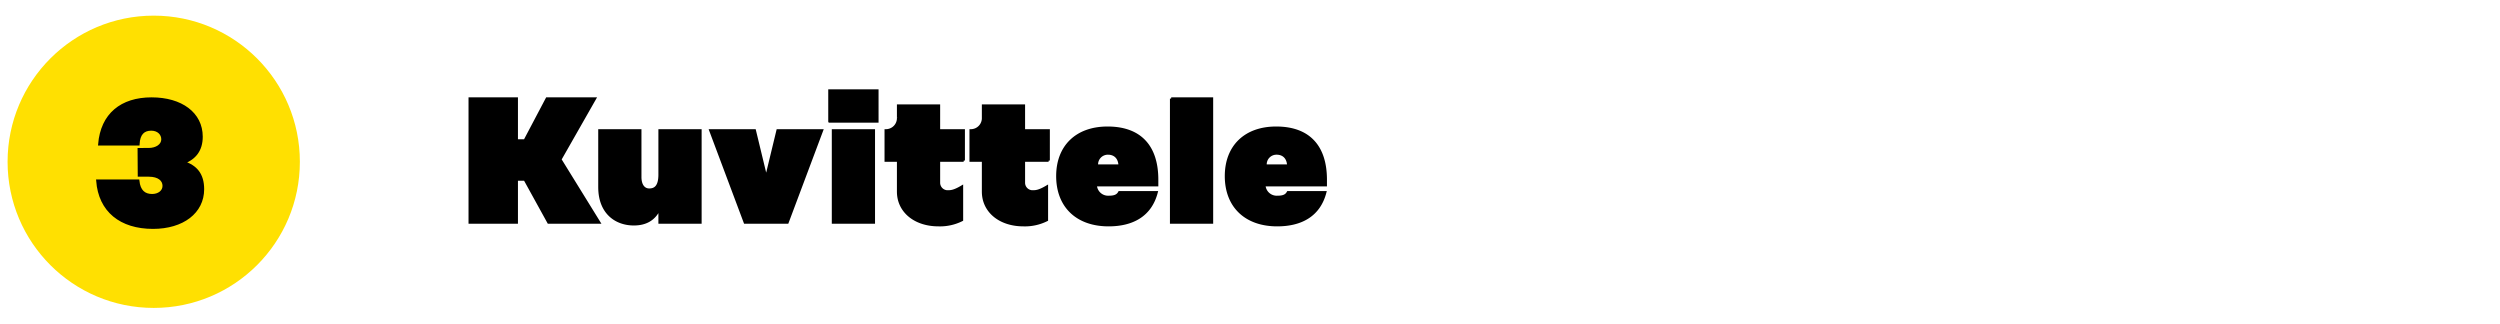
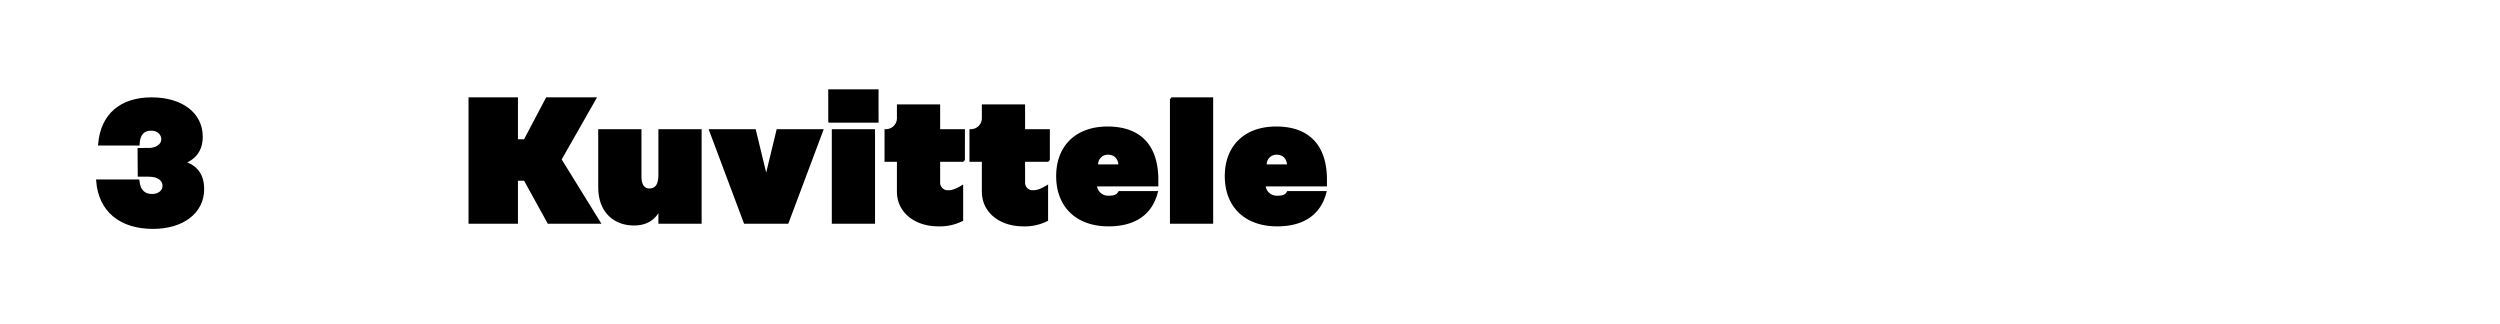
<svg xmlns="http://www.w3.org/2000/svg" width="989" height="128" viewBox="0 0 989 128">
  <defs>
    <style>
      .cls-1 {
        fill: #ffe001;
      }

      .cls-2 {
        stroke: #000;
        stroke-width: 1px;
        fill-rule: evenodd;
      }
    </style>
  </defs>
-   <circle class="cls-1" cx="60.813" cy="64" r="57.813" />
  <path id="_3" data-name="3" class="cls-2" d="M72.774,64.287c4.2-1.68,6.931-4.761,6.931-10.221,0-9.171-7.981-15.051-19.742-15.051-11.9,0-19.672,6.231-20.652,18.062h15.4c0.21-4.2,2.1-5.881,5.111-5.881,2.73,0,4.48,1.75,4.48,3.92,0,2.31-2.38,3.921-5.531,3.921H54.922L54.992,69.4h3.85c3.991,0,5.951,1.82,5.951,4.13,0,2.17-1.96,3.71-4.62,3.71-3.01,0-5.111-1.61-5.531-5.741H38.54C39.45,83.469,47.781,90.05,60.523,90.05c11.761,0,19.742-6.091,19.742-15.192C80.265,68.908,77.464,65.828,72.774,64.287Z" />
  <path id="Kuvittele" class="cls-2" d="M217,88h20.022l-15.4-24.923,13.722-24.082H216.374l-8.751,16.592H204.4V38.995H185.85V88H204.4V70.988h3.221Zm60.061-36.4h-16.1V69.1c0,5.04-2.1,5.951-4.131,5.951-2.1,0-3.57-1.75-3.57-5.04V51.6h-16.1V74c0,10.291,6.581,14.7,13.582,14.7,4.62,0,8.191-1.82,10.221-6.371V88h16.1V51.6Zm30.588,0L303.1,70.428,298.552,51.6h-17.5L294.7,88h16.8l13.652-36.4h-17.5Zm20.506-3.57h18.9V35.845h-18.9V48.026ZM329.56,88h16.1V51.6h-16.1V88Zm51.662-24.5V51.6h-9.8V41.8h-16.1v4.761a4.866,4.866,0,0,1-4.69,5.041h-0.21V63.5h4.9V75.819c0,7.7,6.511,13.231,15.962,13.231a19.3,19.3,0,0,0,9.241-2.03V73.859c-2.94,1.75-4.27,1.89-5.39,1.89a3.459,3.459,0,0,1-3.711-3.43V63.5h9.8Zm33.6,0V51.6h-9.8V41.8h-16.1v4.761a4.866,4.866,0,0,1-4.691,5.041h-0.21V63.5h4.9V75.819c0,7.7,6.511,13.231,15.961,13.231a19.3,19.3,0,0,0,9.241-2.03V73.859c-2.94,1.75-4.27,1.89-5.39,1.89a3.459,3.459,0,0,1-3.71-3.43V63.5h9.8ZM438.55,89.05c9.381,0,16.592-3.78,18.972-12.951h-14.7c-0.77,1.4-2.03,1.82-4.27,1.82a4.932,4.932,0,0,1-5.111-4.48v-0.21h24.293v-2.17c0-12.6-6.161-20.512-19.6-20.512-12.181,0-19.812,7.351-19.812,19.112C418.318,81.629,426.089,89.05,438.55,89.05Zm-4.621-23.522A4.349,4.349,0,0,1,438.34,60.7c2.8,0,4.55,1.89,4.62,4.831h-9.031Zm29.4-26.533V88h16.1V38.995h-16.1ZM505.258,89.05c9.381,0,16.592-3.78,18.972-12.951h-14.7c-0.77,1.4-2.03,1.82-4.271,1.82a4.932,4.932,0,0,1-5.11-4.48v-0.21H524.44v-2.17c0-12.6-6.16-20.512-19.6-20.512-12.181,0-19.812,7.351-19.812,19.112C485.026,81.629,492.8,89.05,505.258,89.05Zm-4.62-23.522a4.349,4.349,0,0,1,4.41-4.831c2.8,0,4.551,1.89,4.621,4.831h-9.031Z" />
</svg>